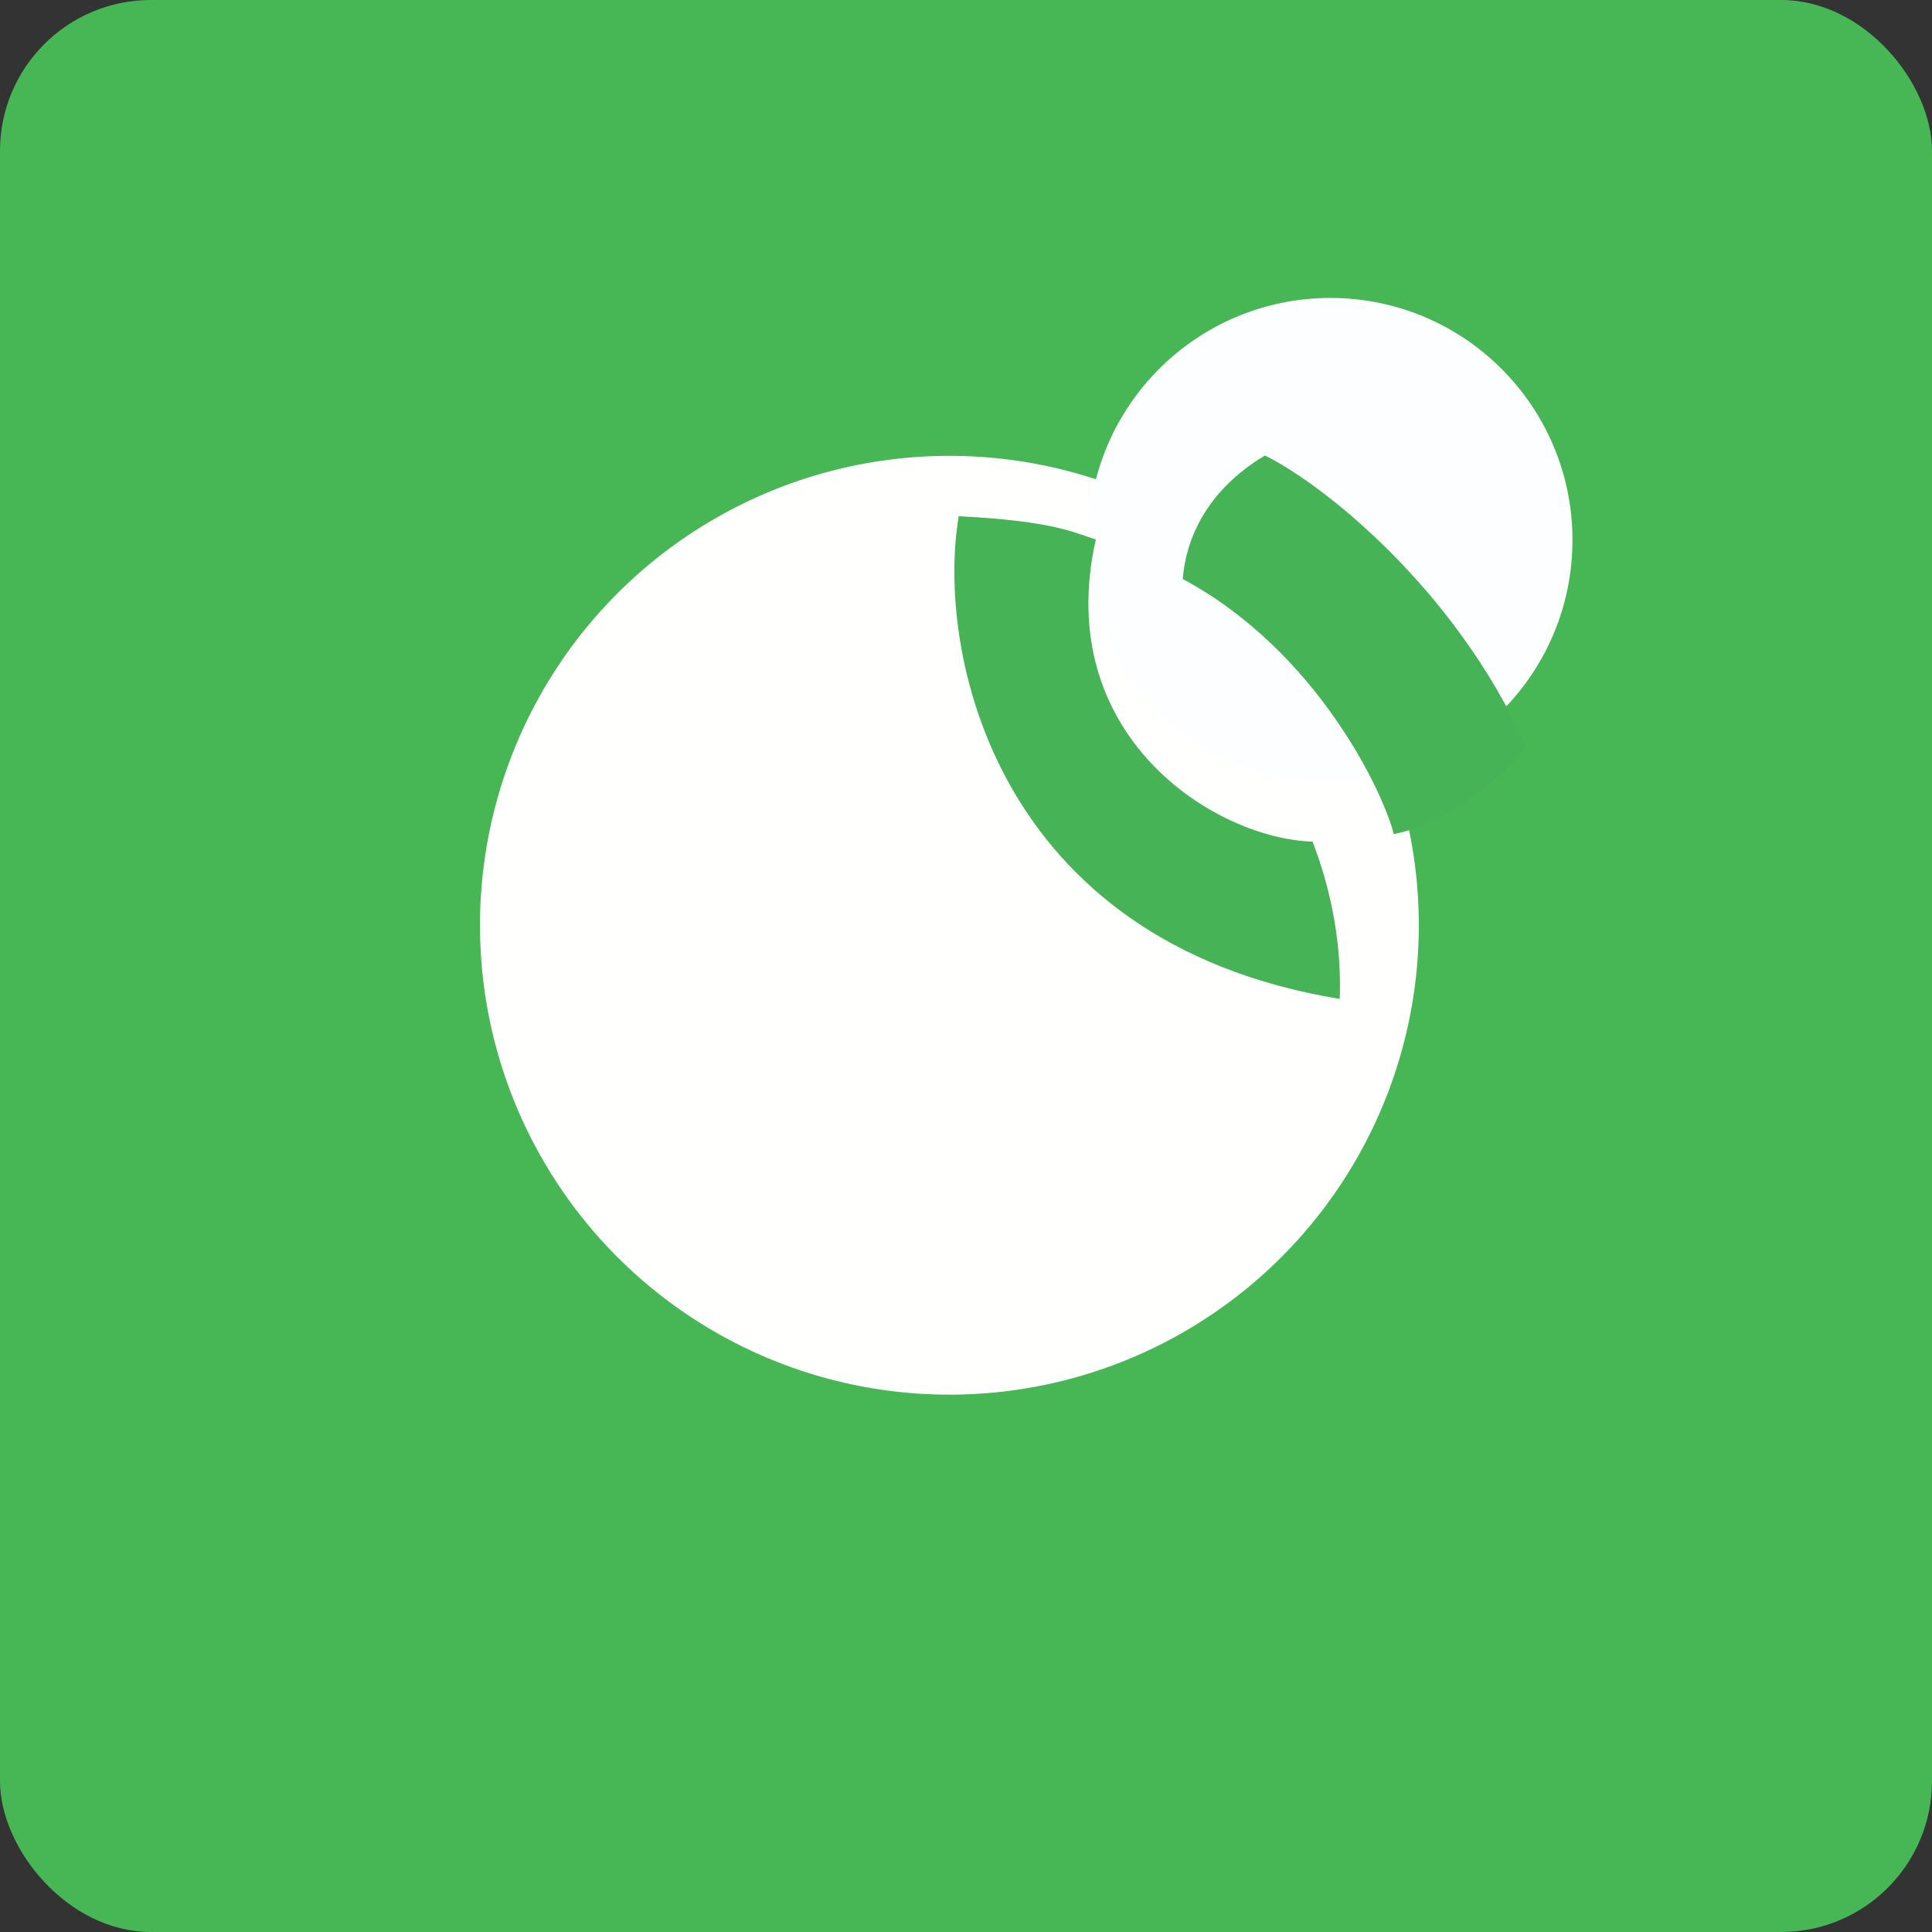
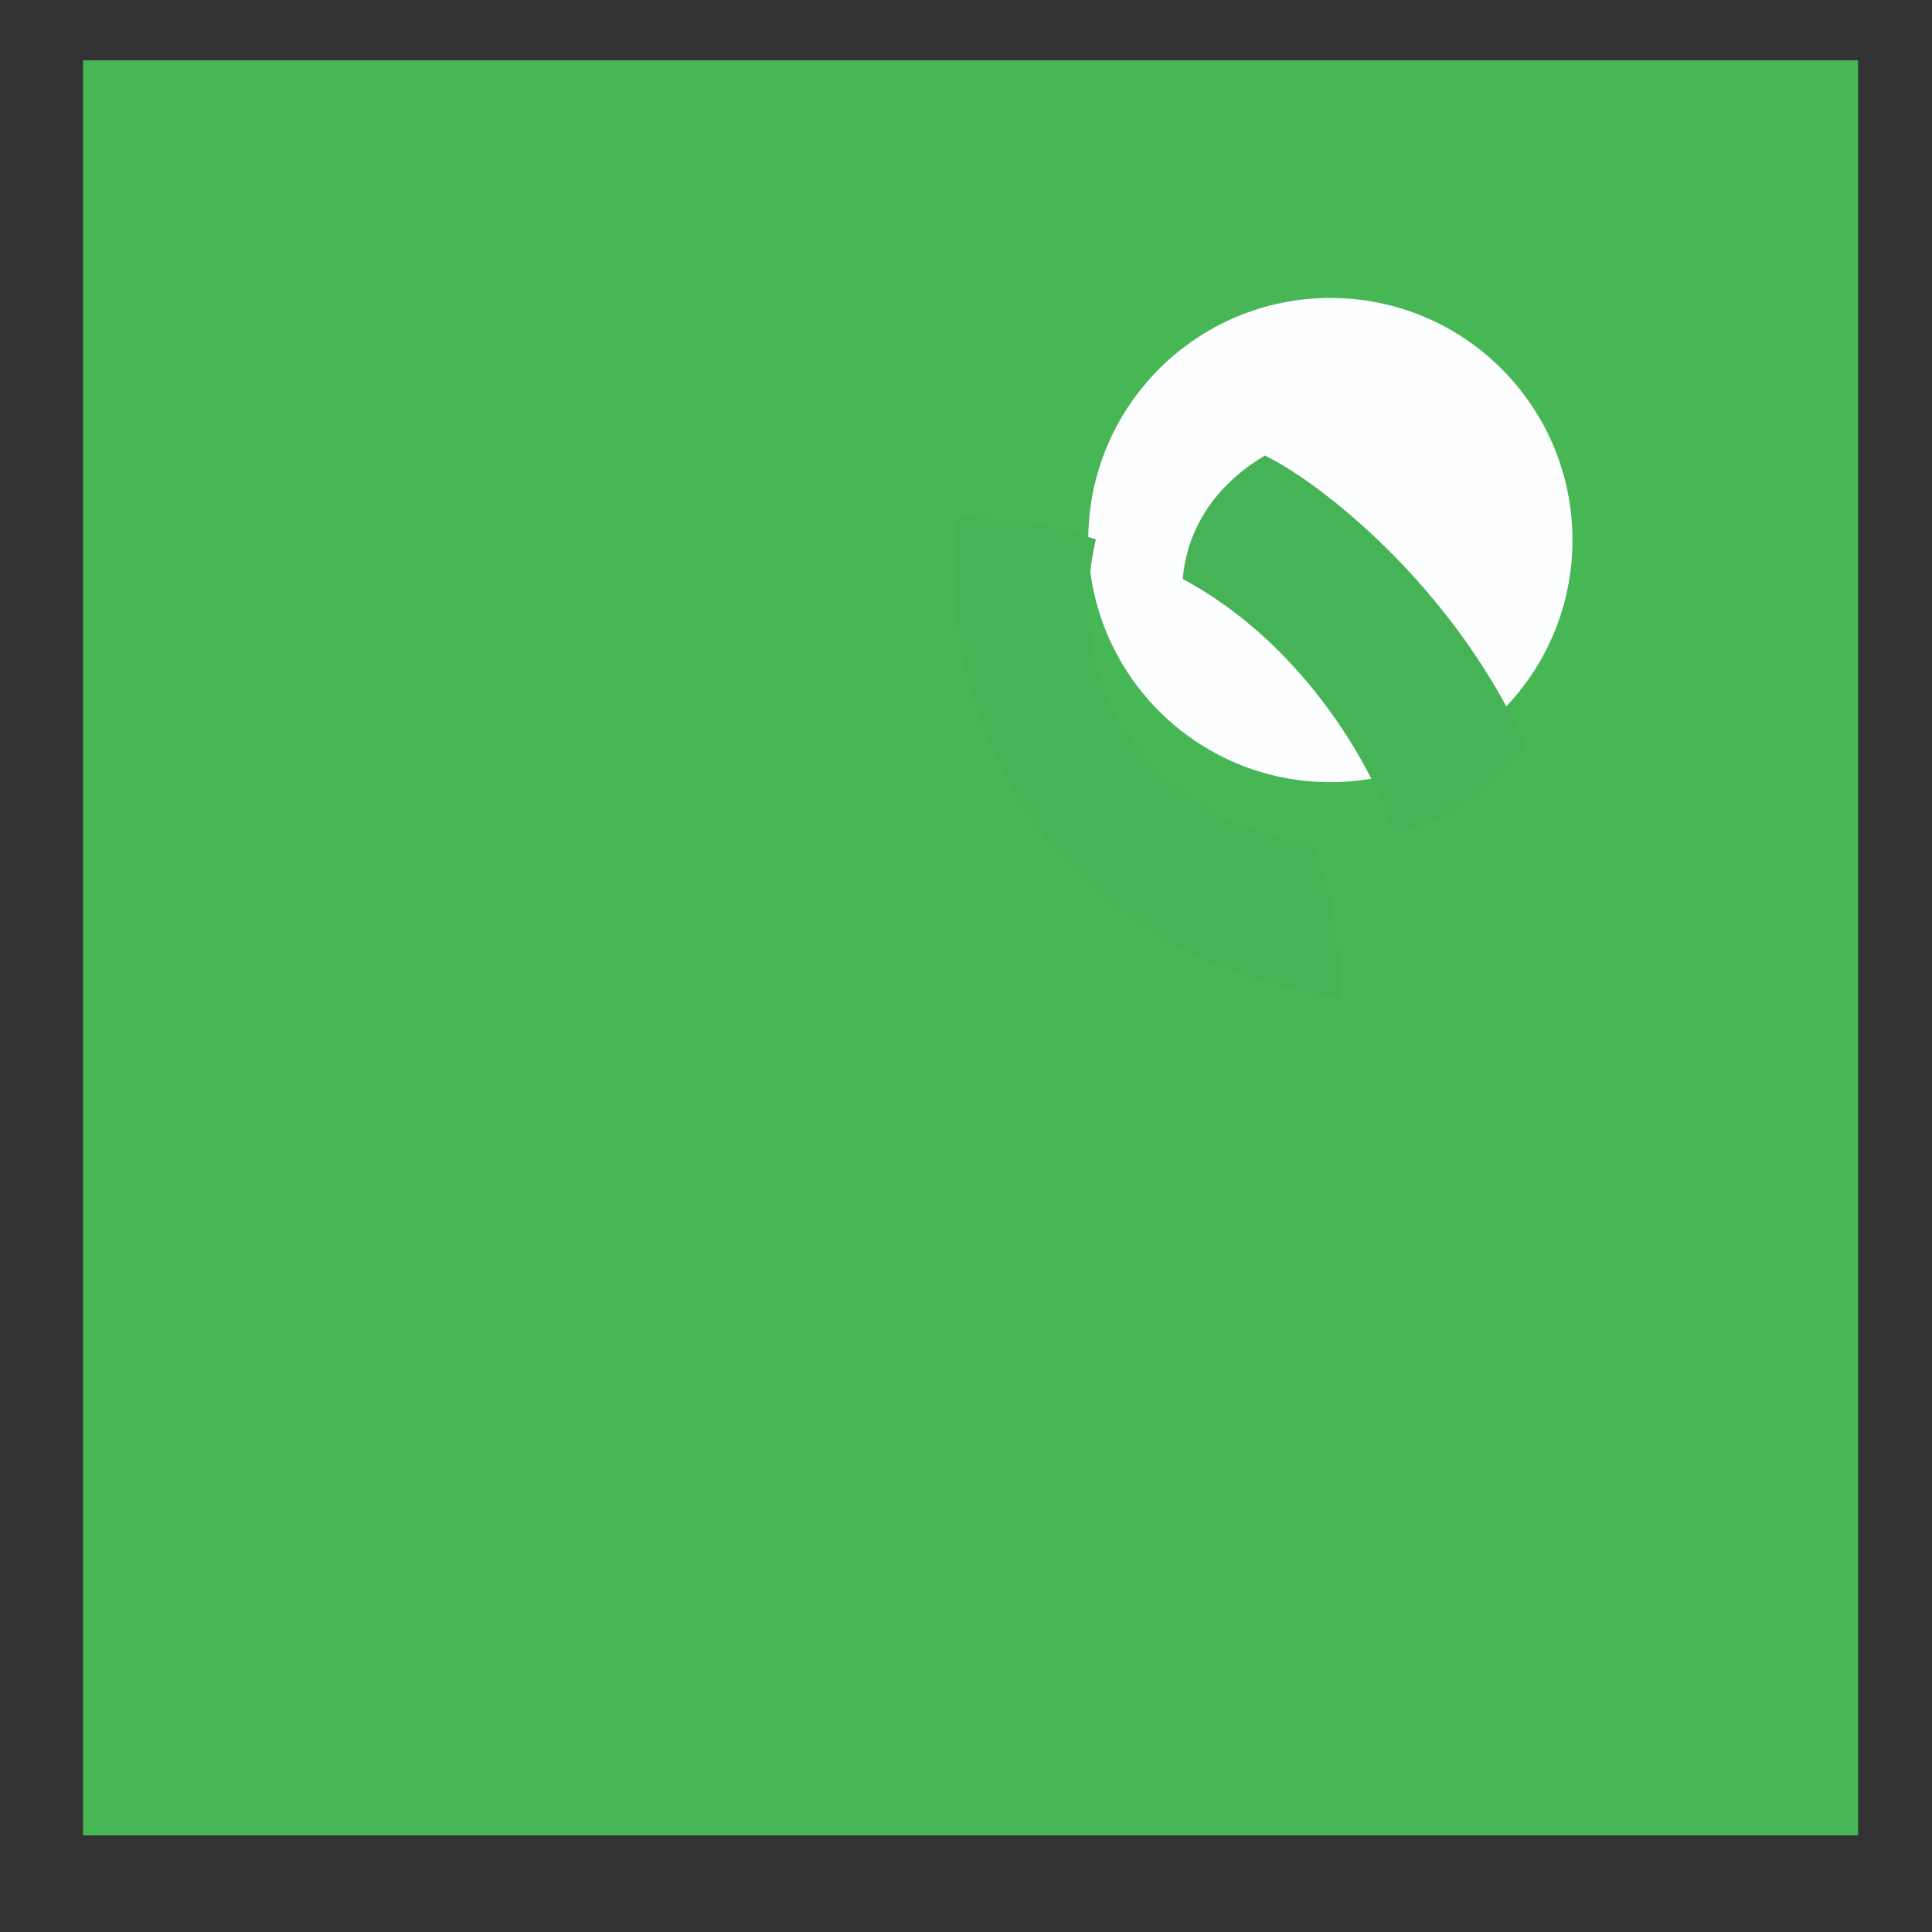
<svg xmlns="http://www.w3.org/2000/svg" width="64" height="64" viewBox="0 0 64 64">
  <rect x="0" y="0" width="64" height="64" fill="#333333" stroke="none" />
-   <rect x="0" y="0" width="64" height="64" rx="5" ry="5" fill="#47b756" />
  <path fill="#47b756" d="M 2.75,2 L 61.55,2 L 61.55,60.80 L 2.75,60.80 L 2.75,2" />
-   <circle cx="31.45" cy="30.65" r="15.55" fill="#fffffd" />
  <circle cx="44.07" cy="17.89" r="8.02" fill="#fdfeff" />
  <path d="M 39.18,19.18 C 43.64,21.57 45.84,26.28 46.17,27.63 C 48,27.29 50.19,25.40 50.54,24.70 C 48.19,19.45 43.74,15.98 41.90,15.09 C 39.90,16.29 39.28,17.93 39.18,19.18 M 44.38,33.09 C 32.87,31.20 31.01,21.49 31.76,17.10 C 34.93,17.26 35.58,17.65 36.30,17.87 C 34.84,24.36 40.23,27.78 43.48,27.88 C 44.17,29.67 44.44,31.45 44.38,33.09" fill="#45b356" />
</svg>